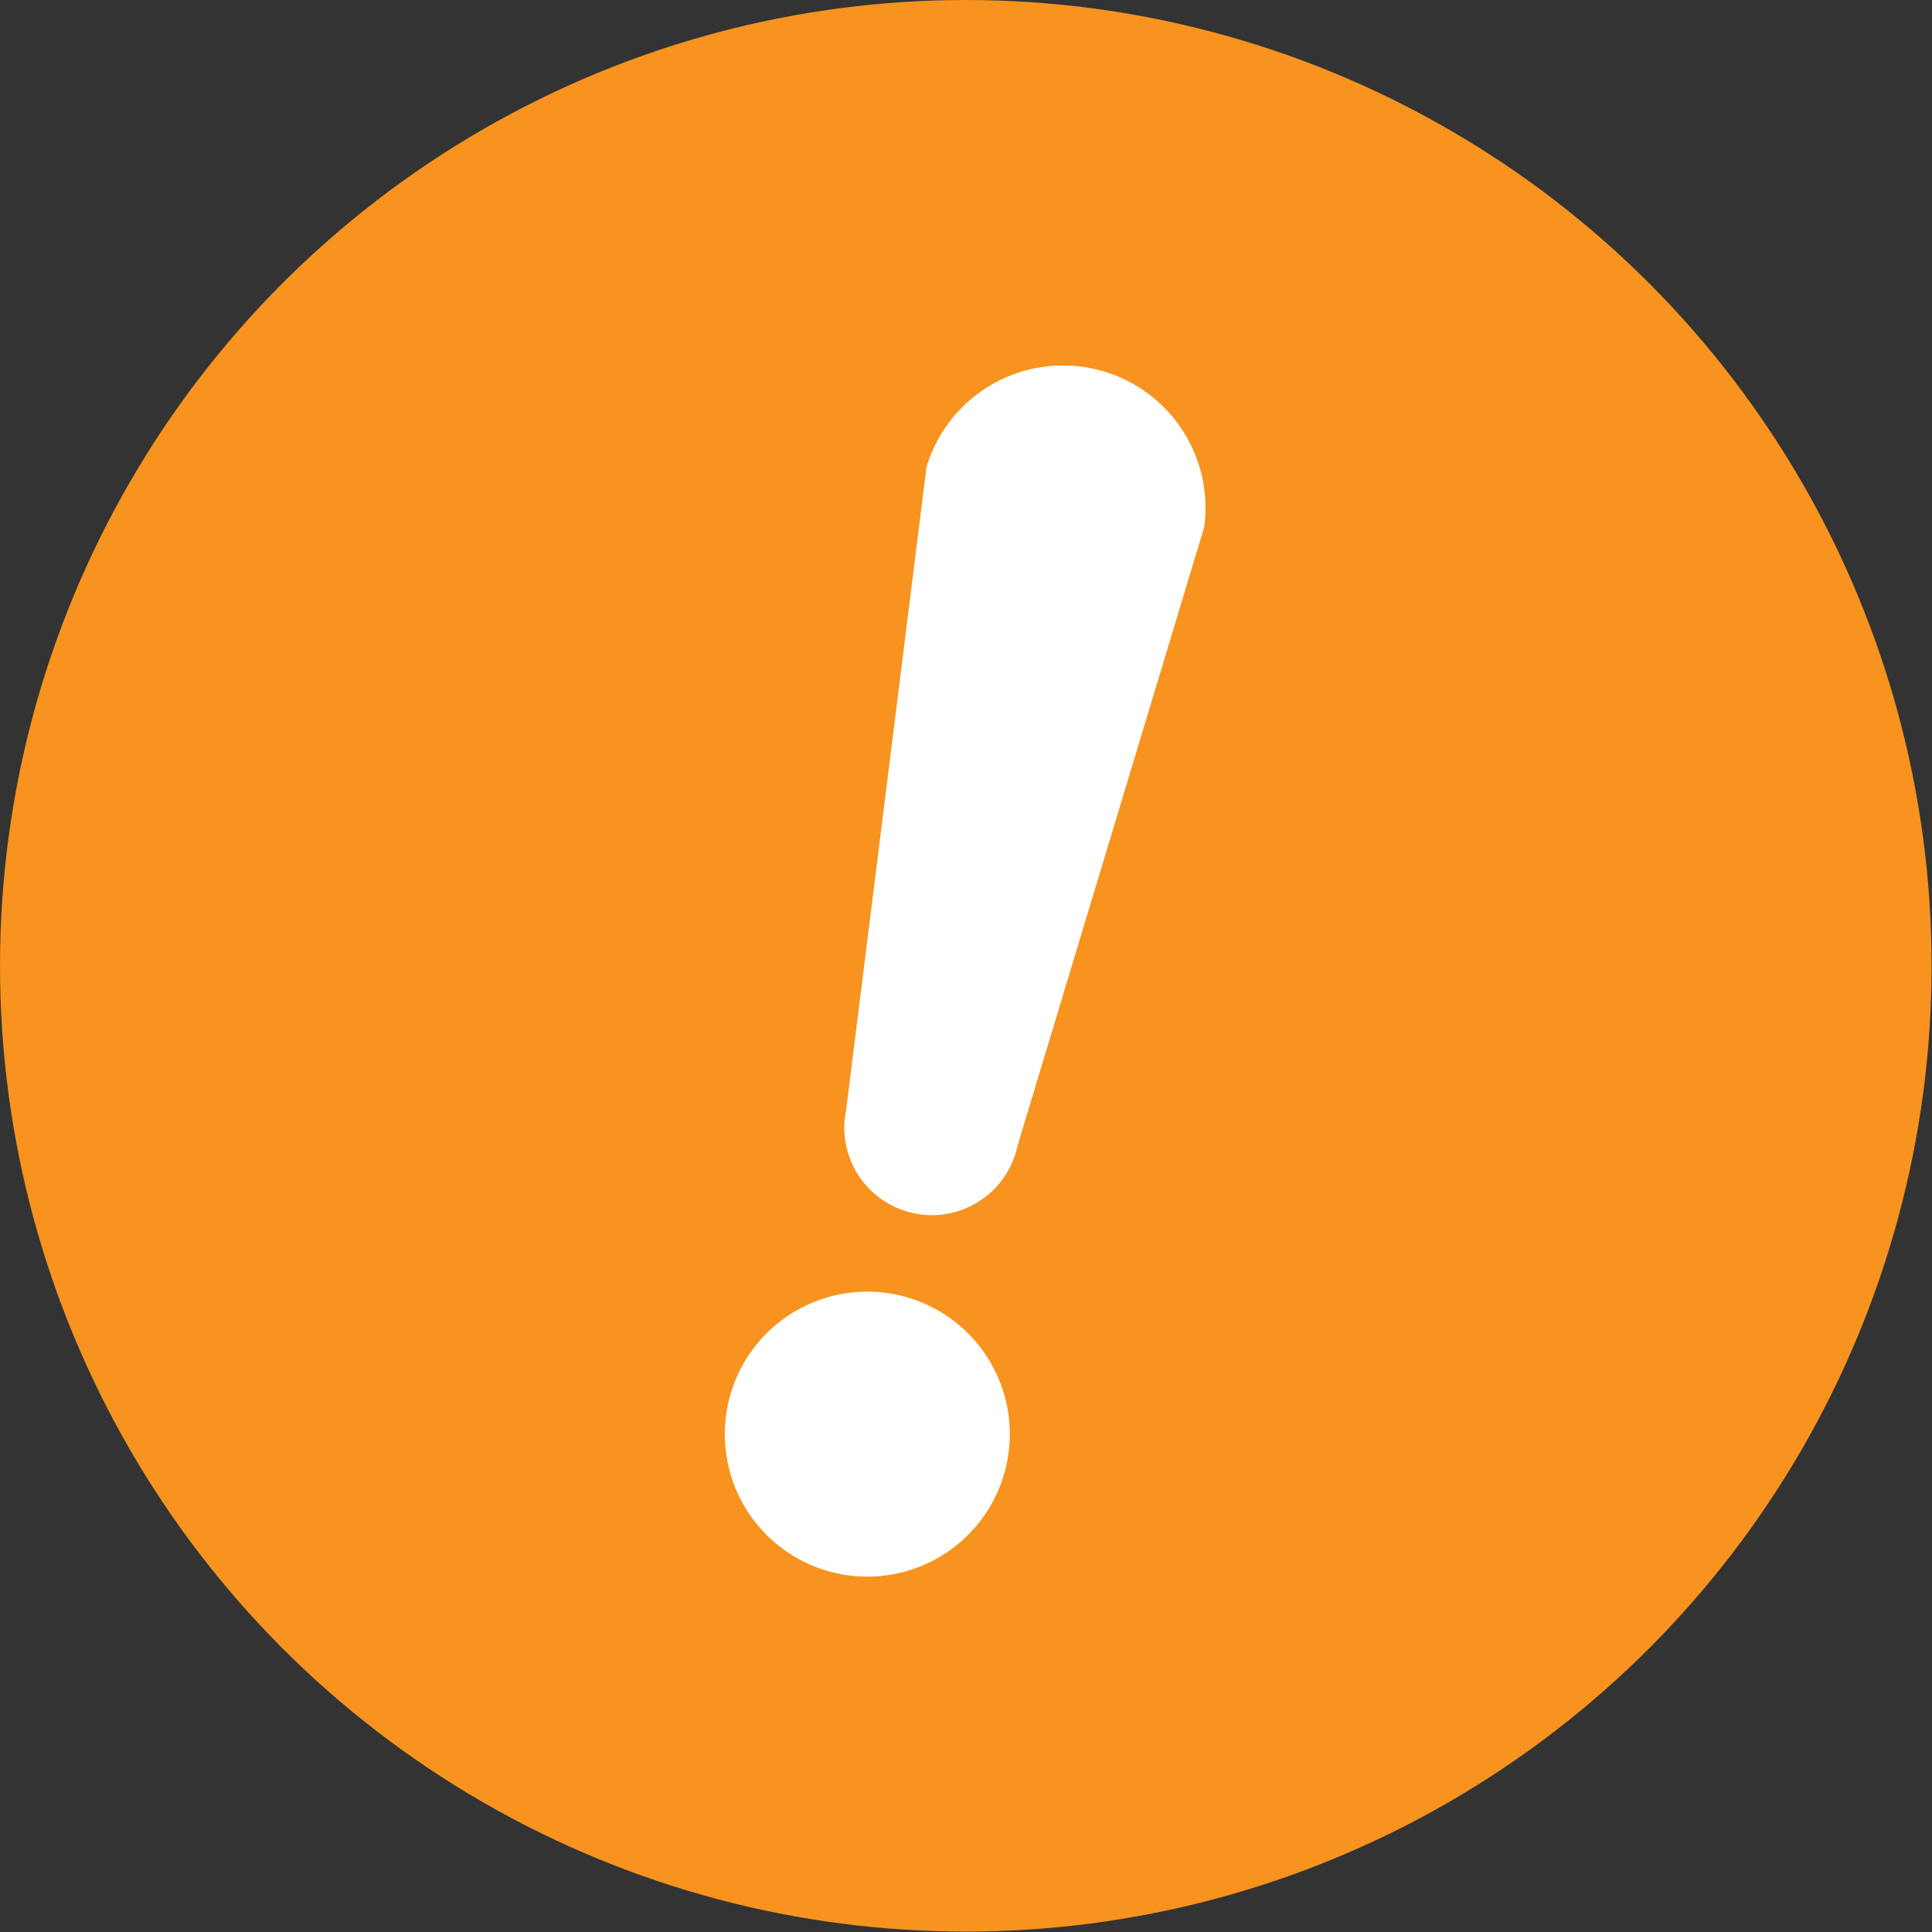
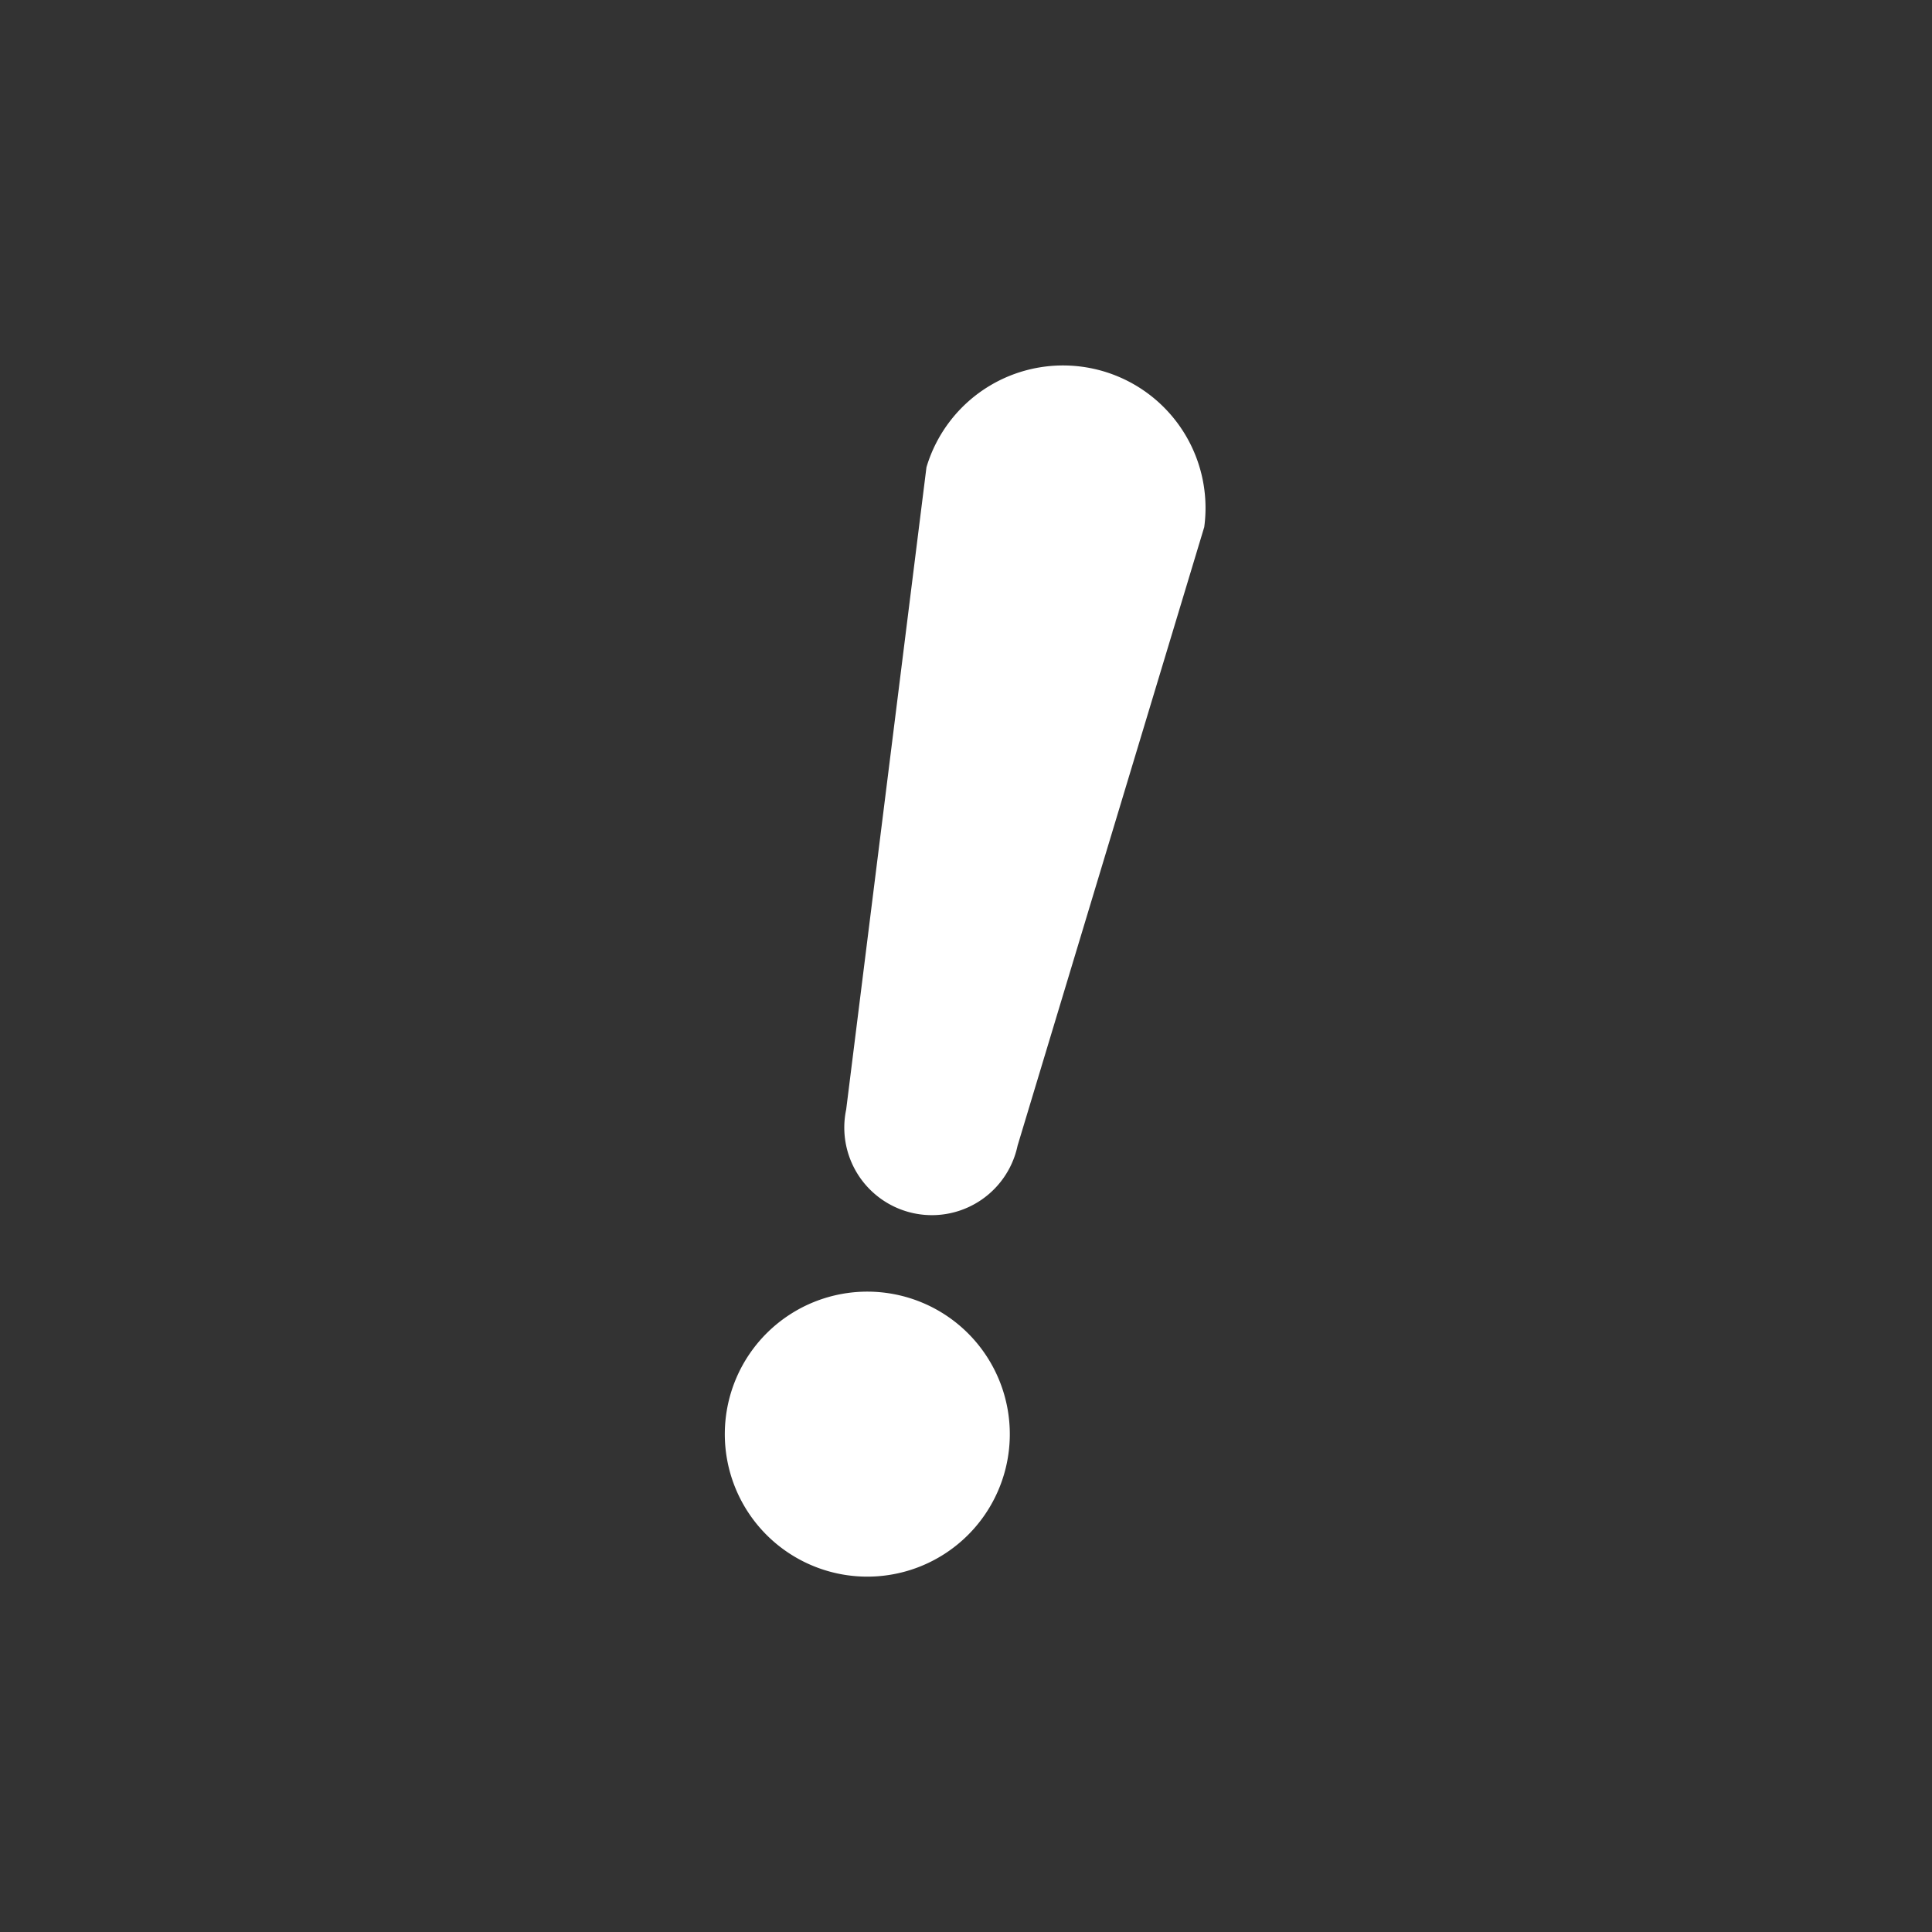
<svg xmlns="http://www.w3.org/2000/svg" viewBox="0 0 48.13 48.13">
  <rect x="0" y="0" width="48.13" height="48.13" fill="#333333" stroke="none" />
  <defs>
    <style>.cls-1{fill:#f7931e;}.cls-2{fill:#fff;}</style>
  </defs>
  <title>important_logo</title>
  <g id="レイヤー_2" data-name="レイヤー 2">
    <g id="レイヤー_2-2" data-name="レイヤー 2">
-       <circle class="cls-1" cx="24.06" cy="24.06" r="24.06" />
      <path class="cls-2" d="M20.87,39.2a3.55,3.55,0,1,1,4.21-2.74A3.55,3.55,0,0,1,20.87,39.2Zm4.48-10.66a2.18,2.18,0,1,1-4.27-.9l2-16A3.55,3.55,0,0,1,30,13.13Z" />
    </g>
  </g>
</svg>